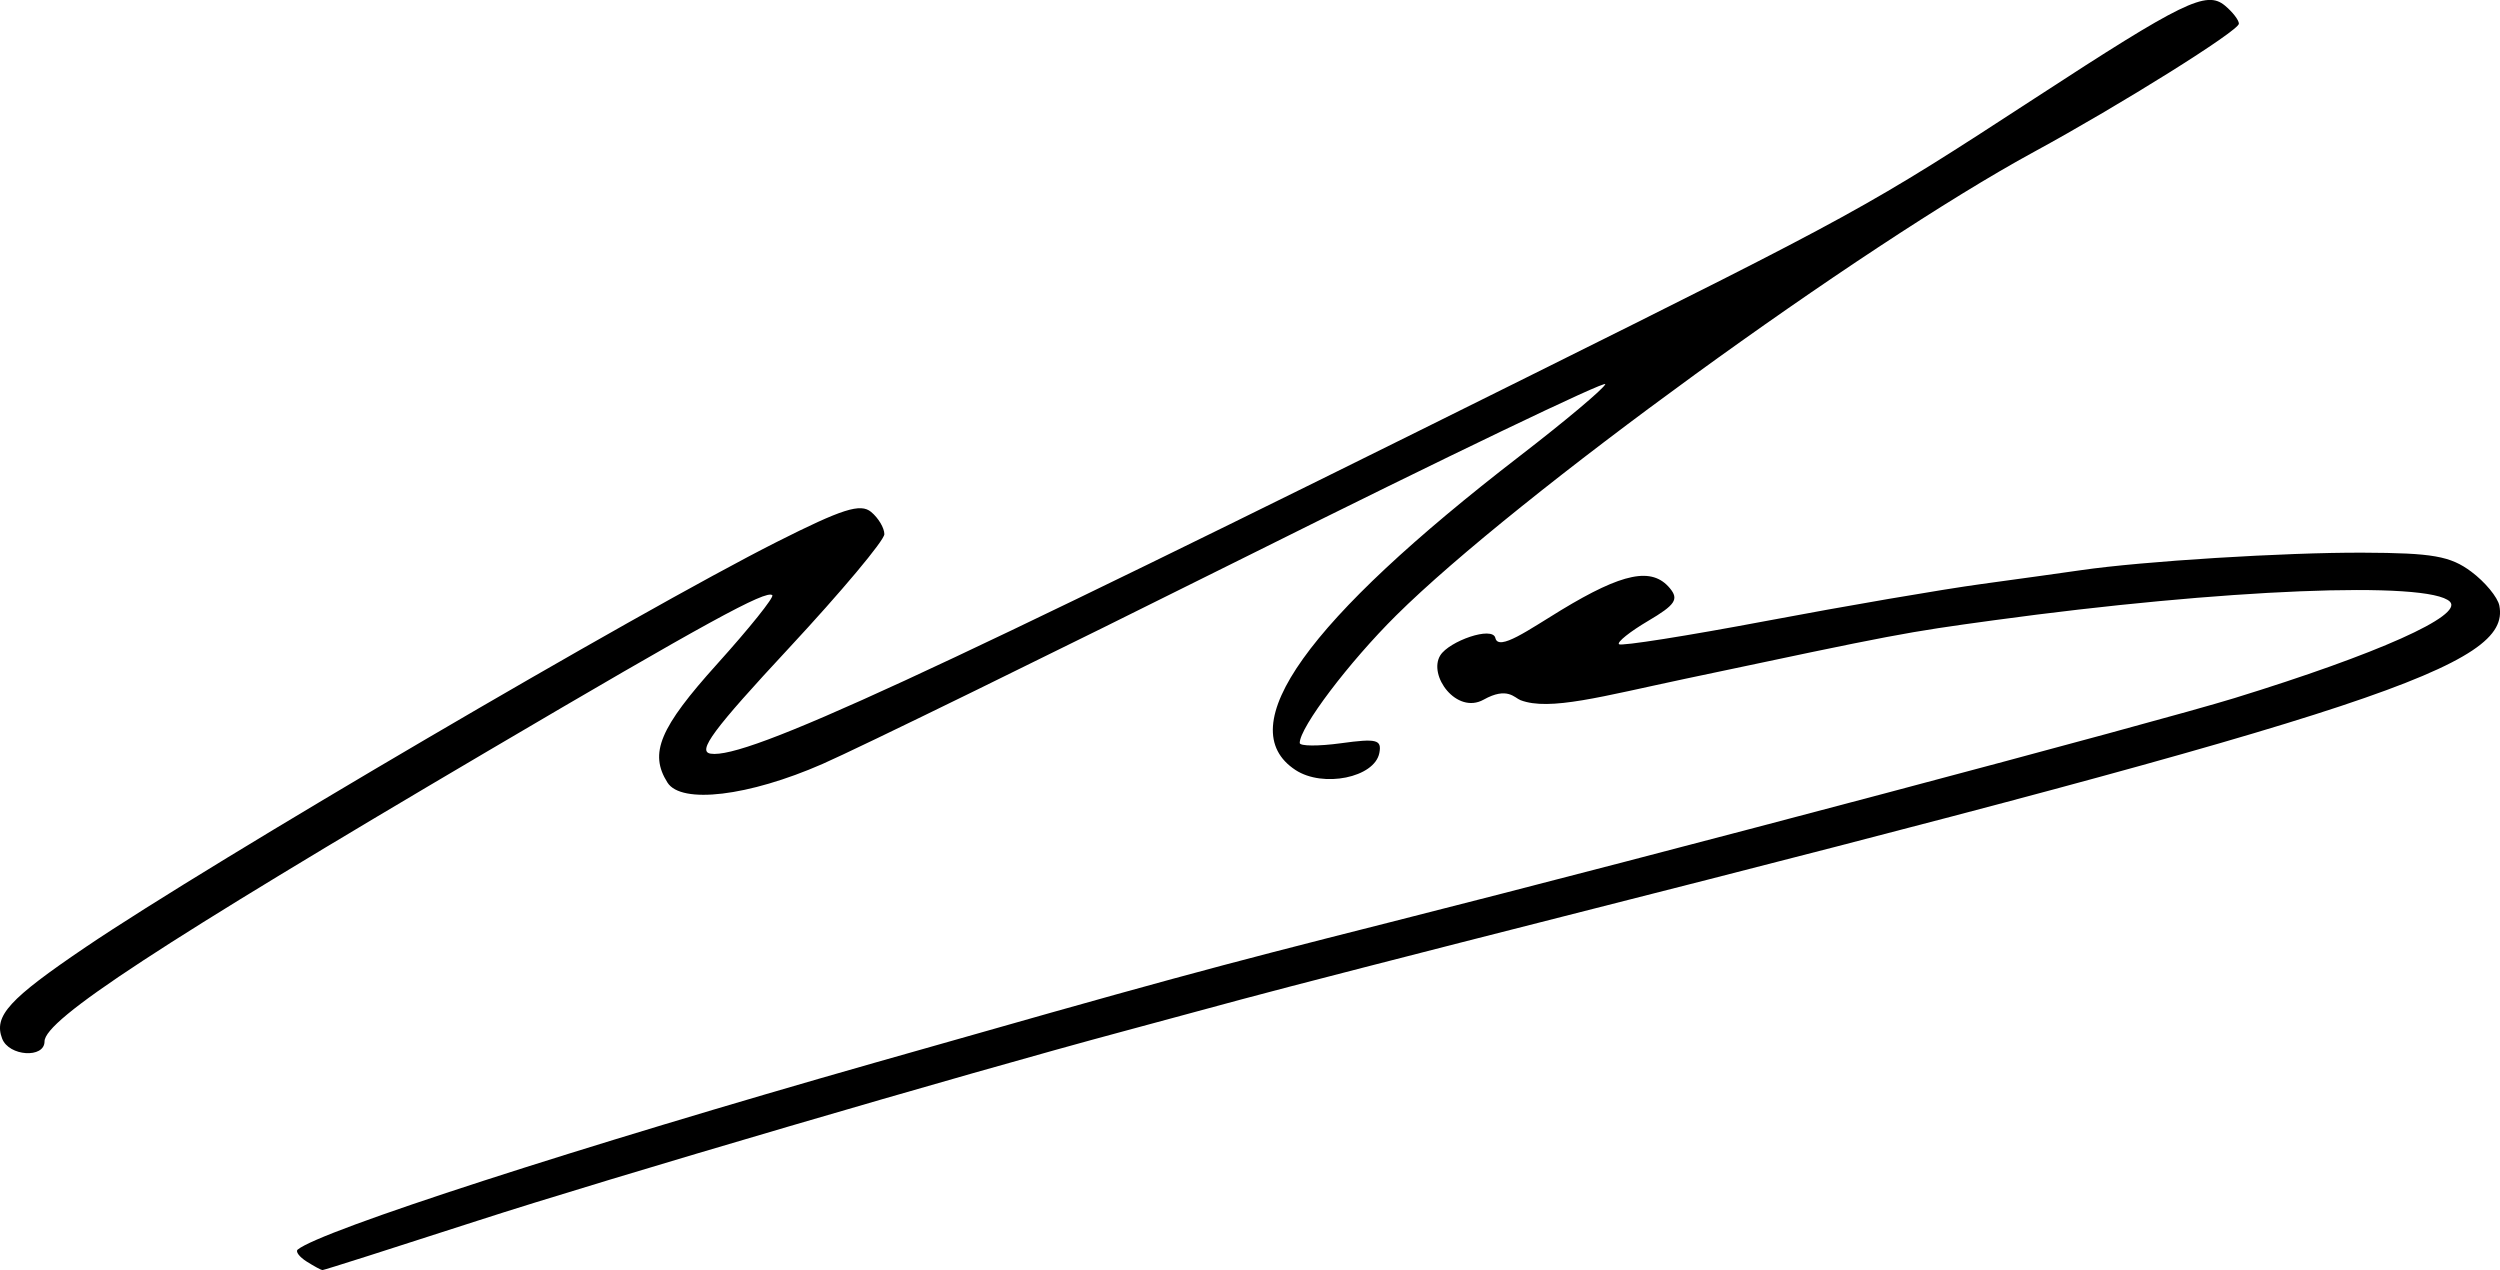
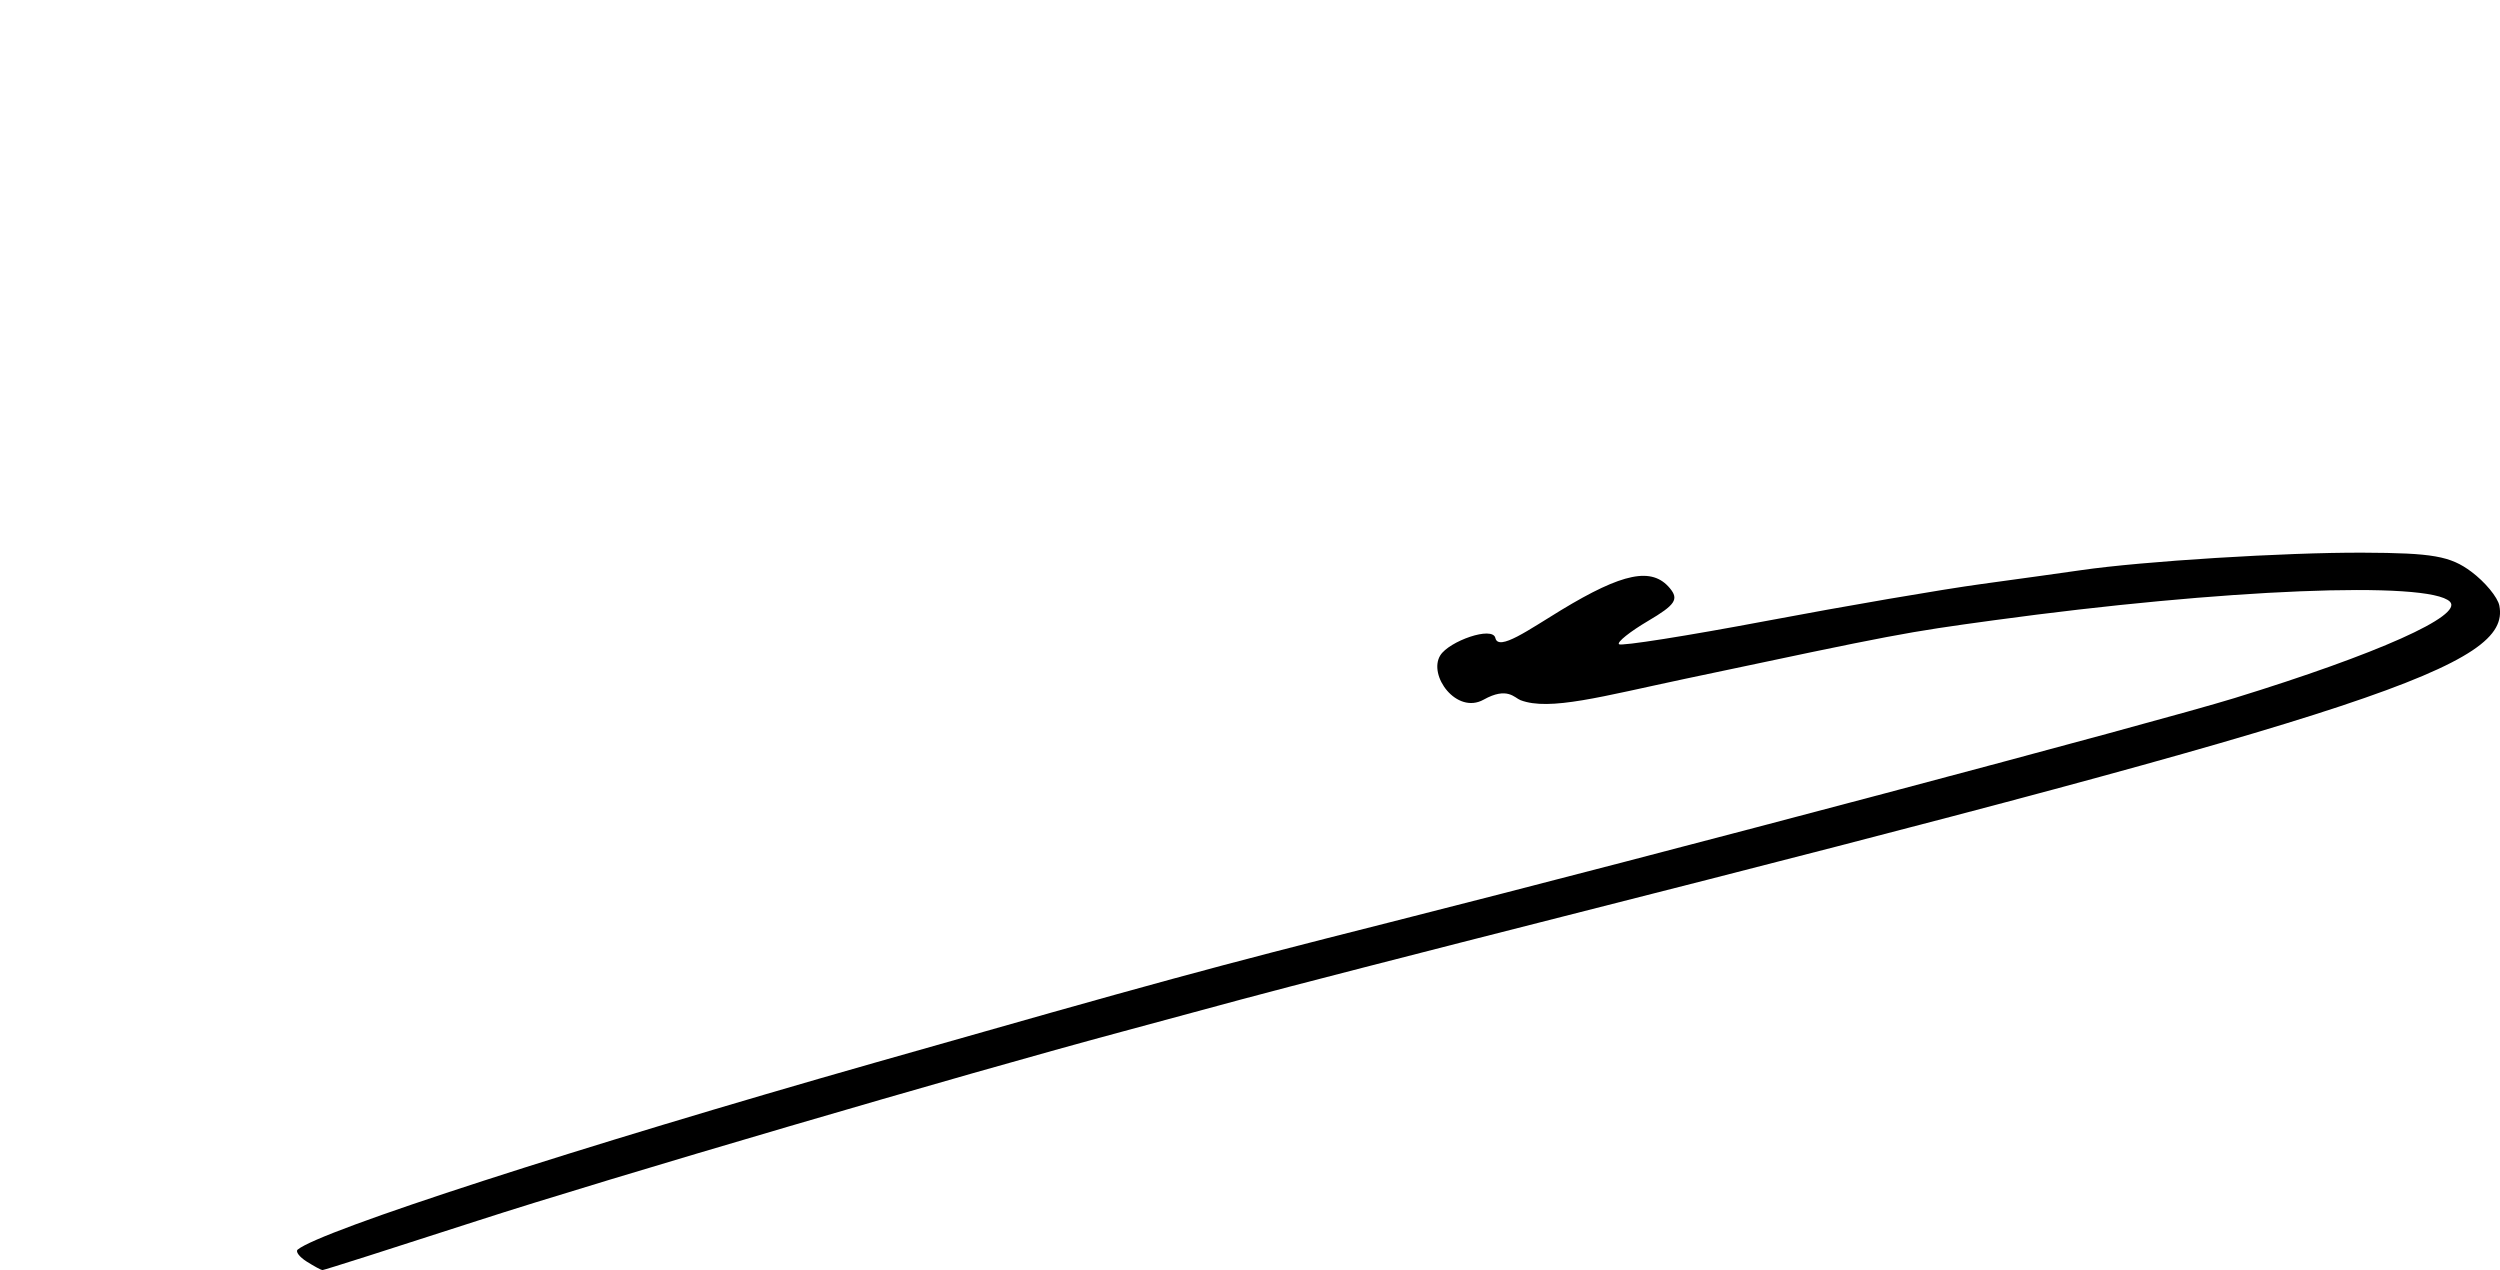
<svg xmlns="http://www.w3.org/2000/svg" xmlns:ns1="http://www.inkscape.org/namespaces/inkscape" xmlns:ns2="http://sodipodi.sourceforge.net/DTD/sodipodi-0.dtd" width="73.248mm" height="37.214mm" viewBox="0 0 73.248 37.214" version="1.1" id="svg5" ns1:version="1.1.1 (3bf5ae0d25, 2021-09-20)" ns2:docname="Marcus Wareing.svg">
  <ns2:namedview id="namedview7" pagecolor="#ffffff" bordercolor="#666666" borderopacity="1.0" ns1:pageshadow="2" ns1:pageopacity="0.0" ns1:pagecheckerboard="true" ns1:document-units="mm" showgrid="false" fit-margin-top="0" fit-margin-left="0" fit-margin-right="0" fit-margin-bottom="0" ns1:zoom="2" ns1:cx="88" ns1:cy="76.25" ns1:window-width="1920" ns1:window-height="1017" ns1:window-x="-8" ns1:window-y="-8" ns1:window-maximized="1" ns1:current-layer="layer1" />
  <defs id="defs2" />
  <g ns1:label="Layer 1" ns1:groupmode="layer" id="layer1" transform="translate(-218.37,-82.427)">
-     <path style="fill:#000000;stroke-width:0.265" d="m 227.356,119.39 c -0.214,-0.135 -0.333,-0.293 -0.265,-0.35 0.664,-0.554 8.22,-3.001 16.926,-5.481 8.448,-2.407 9.734,-2.757 15.081,-4.111 7.962,-2.016 22.457,-5.864 24.739,-6.567 4.198,-1.294 6.717,-2.421 6.314,-2.825 -0.618,-0.618 -6.645,-0.373 -13.345,0.542 -2.642,0.361 -2.801,0.391 -9.056,1.716 -2.445,0.518 -3.982,0.951 -4.829,0.628 -0.177,-0.067 -0.385,-0.405 -1.081,-0.016 -0.793,0.443 -1.635,-0.709 -1.271,-1.297 0.257,-0.415 1.533,-0.869 1.614,-0.509 0.089,0.399 0.989,-0.248 1.925,-0.816 1.813,-1.099 2.665,-1.271 3.188,-0.642 0.269,0.324 0.16,0.487 -0.64,0.959 -0.53,0.313 -0.913,0.619 -0.852,0.681 0.062,0.062 2.002,-0.245 4.311,-0.681 2.309,-0.437 5.151,-0.924 6.315,-1.083 1.164,-0.159 2.474,-0.341 2.91,-0.405 1.805,-0.263 5.979,-0.522 8.262,-0.513 2.046,0.008 2.56,0.099 3.175,0.557 0.404,0.301 0.773,0.749 0.822,0.995 0.344,1.752 -3.586,3.057 -27.472,9.118 -4.002,1.016 -8.229,2.105 -9.393,2.421 -1.164,0.316 -2.712,0.735 -3.44,0.93 -4.703,1.262 -15.152,4.326 -18.929,5.551 -2.462,0.798 -4.508,1.45 -4.548,1.448 -0.039,-0.002 -0.247,-0.115 -0.461,-0.25 z m -8.922,-6.529 c -0.256,-0.667 0.193,-1.159 2.457,-2.692 3.657,-2.475 16.188,-9.821 20.239,-11.864 1.926,-0.971 2.451,-1.138 2.764,-0.878 0.213,0.177 0.387,0.47 0.387,0.651 0,0.182 -1.26,1.685 -2.799,3.341 -2.221,2.389 -2.694,3.027 -2.289,3.09 1.039,0.162 6.2,-2.218 23.873,-11.008 9.735,-4.842 9.999,-4.987 14.918,-8.192 4.356,-2.839 5.032,-3.168 5.574,-2.719 0.225,0.187 0.41,0.426 0.41,0.531 0,0.206 -3.476,2.381 -5.995,3.751 -5.077,2.761 -15.202,10.118 -18.697,13.587 -1.385,1.374 -2.825,3.278 -2.825,3.736 0,0.095 0.544,0.099 1.21,0.008 1.047,-0.144 1.198,-0.105 1.123,0.285 -0.139,0.721 -1.65,1.028 -2.456,0.5 -1.915,-1.255 0.315,-4.377 6.577,-9.205 1.326,-1.022 2.451,-1.967 2.5,-2.1 0.049,-0.132 -4.654,2.125 -10.451,5.017 -5.797,2.892 -11.415,5.641 -12.485,6.11 -2.164,0.948 -4.139,1.185 -4.543,0.545 -0.543,-0.859 -0.232,-1.6 1.459,-3.477 0.945,-1.049 1.671,-1.954 1.613,-2.012 -0.168,-0.168 -1.957,0.812 -8.32,4.558 -9.653,5.684 -13.003,7.878 -13.003,8.516 0,0.504 -1.043,0.436 -1.241,-0.081 z" id="path836" ns2:nodetypes="ccssssssssssssssssscscsscscscssssssssssssscssscsssssssccs" />
+     <path style="fill:#000000;stroke-width:0.265" d="m 227.356,119.39 c -0.214,-0.135 -0.333,-0.293 -0.265,-0.35 0.664,-0.554 8.22,-3.001 16.926,-5.481 8.448,-2.407 9.734,-2.757 15.081,-4.111 7.962,-2.016 22.457,-5.864 24.739,-6.567 4.198,-1.294 6.717,-2.421 6.314,-2.825 -0.618,-0.618 -6.645,-0.373 -13.345,0.542 -2.642,0.361 -2.801,0.391 -9.056,1.716 -2.445,0.518 -3.982,0.951 -4.829,0.628 -0.177,-0.067 -0.385,-0.405 -1.081,-0.016 -0.793,0.443 -1.635,-0.709 -1.271,-1.297 0.257,-0.415 1.533,-0.869 1.614,-0.509 0.089,0.399 0.989,-0.248 1.925,-0.816 1.813,-1.099 2.665,-1.271 3.188,-0.642 0.269,0.324 0.16,0.487 -0.64,0.959 -0.53,0.313 -0.913,0.619 -0.852,0.681 0.062,0.062 2.002,-0.245 4.311,-0.681 2.309,-0.437 5.151,-0.924 6.315,-1.083 1.164,-0.159 2.474,-0.341 2.91,-0.405 1.805,-0.263 5.979,-0.522 8.262,-0.513 2.046,0.008 2.56,0.099 3.175,0.557 0.404,0.301 0.773,0.749 0.822,0.995 0.344,1.752 -3.586,3.057 -27.472,9.118 -4.002,1.016 -8.229,2.105 -9.393,2.421 -1.164,0.316 -2.712,0.735 -3.44,0.93 -4.703,1.262 -15.152,4.326 -18.929,5.551 -2.462,0.798 -4.508,1.45 -4.548,1.448 -0.039,-0.002 -0.247,-0.115 -0.461,-0.25 z m -8.922,-6.529 z" id="path836" ns2:nodetypes="ccssssssssssssssssscscsscscscssssssssssssscssscsssssssccs" />
  </g>
</svg>